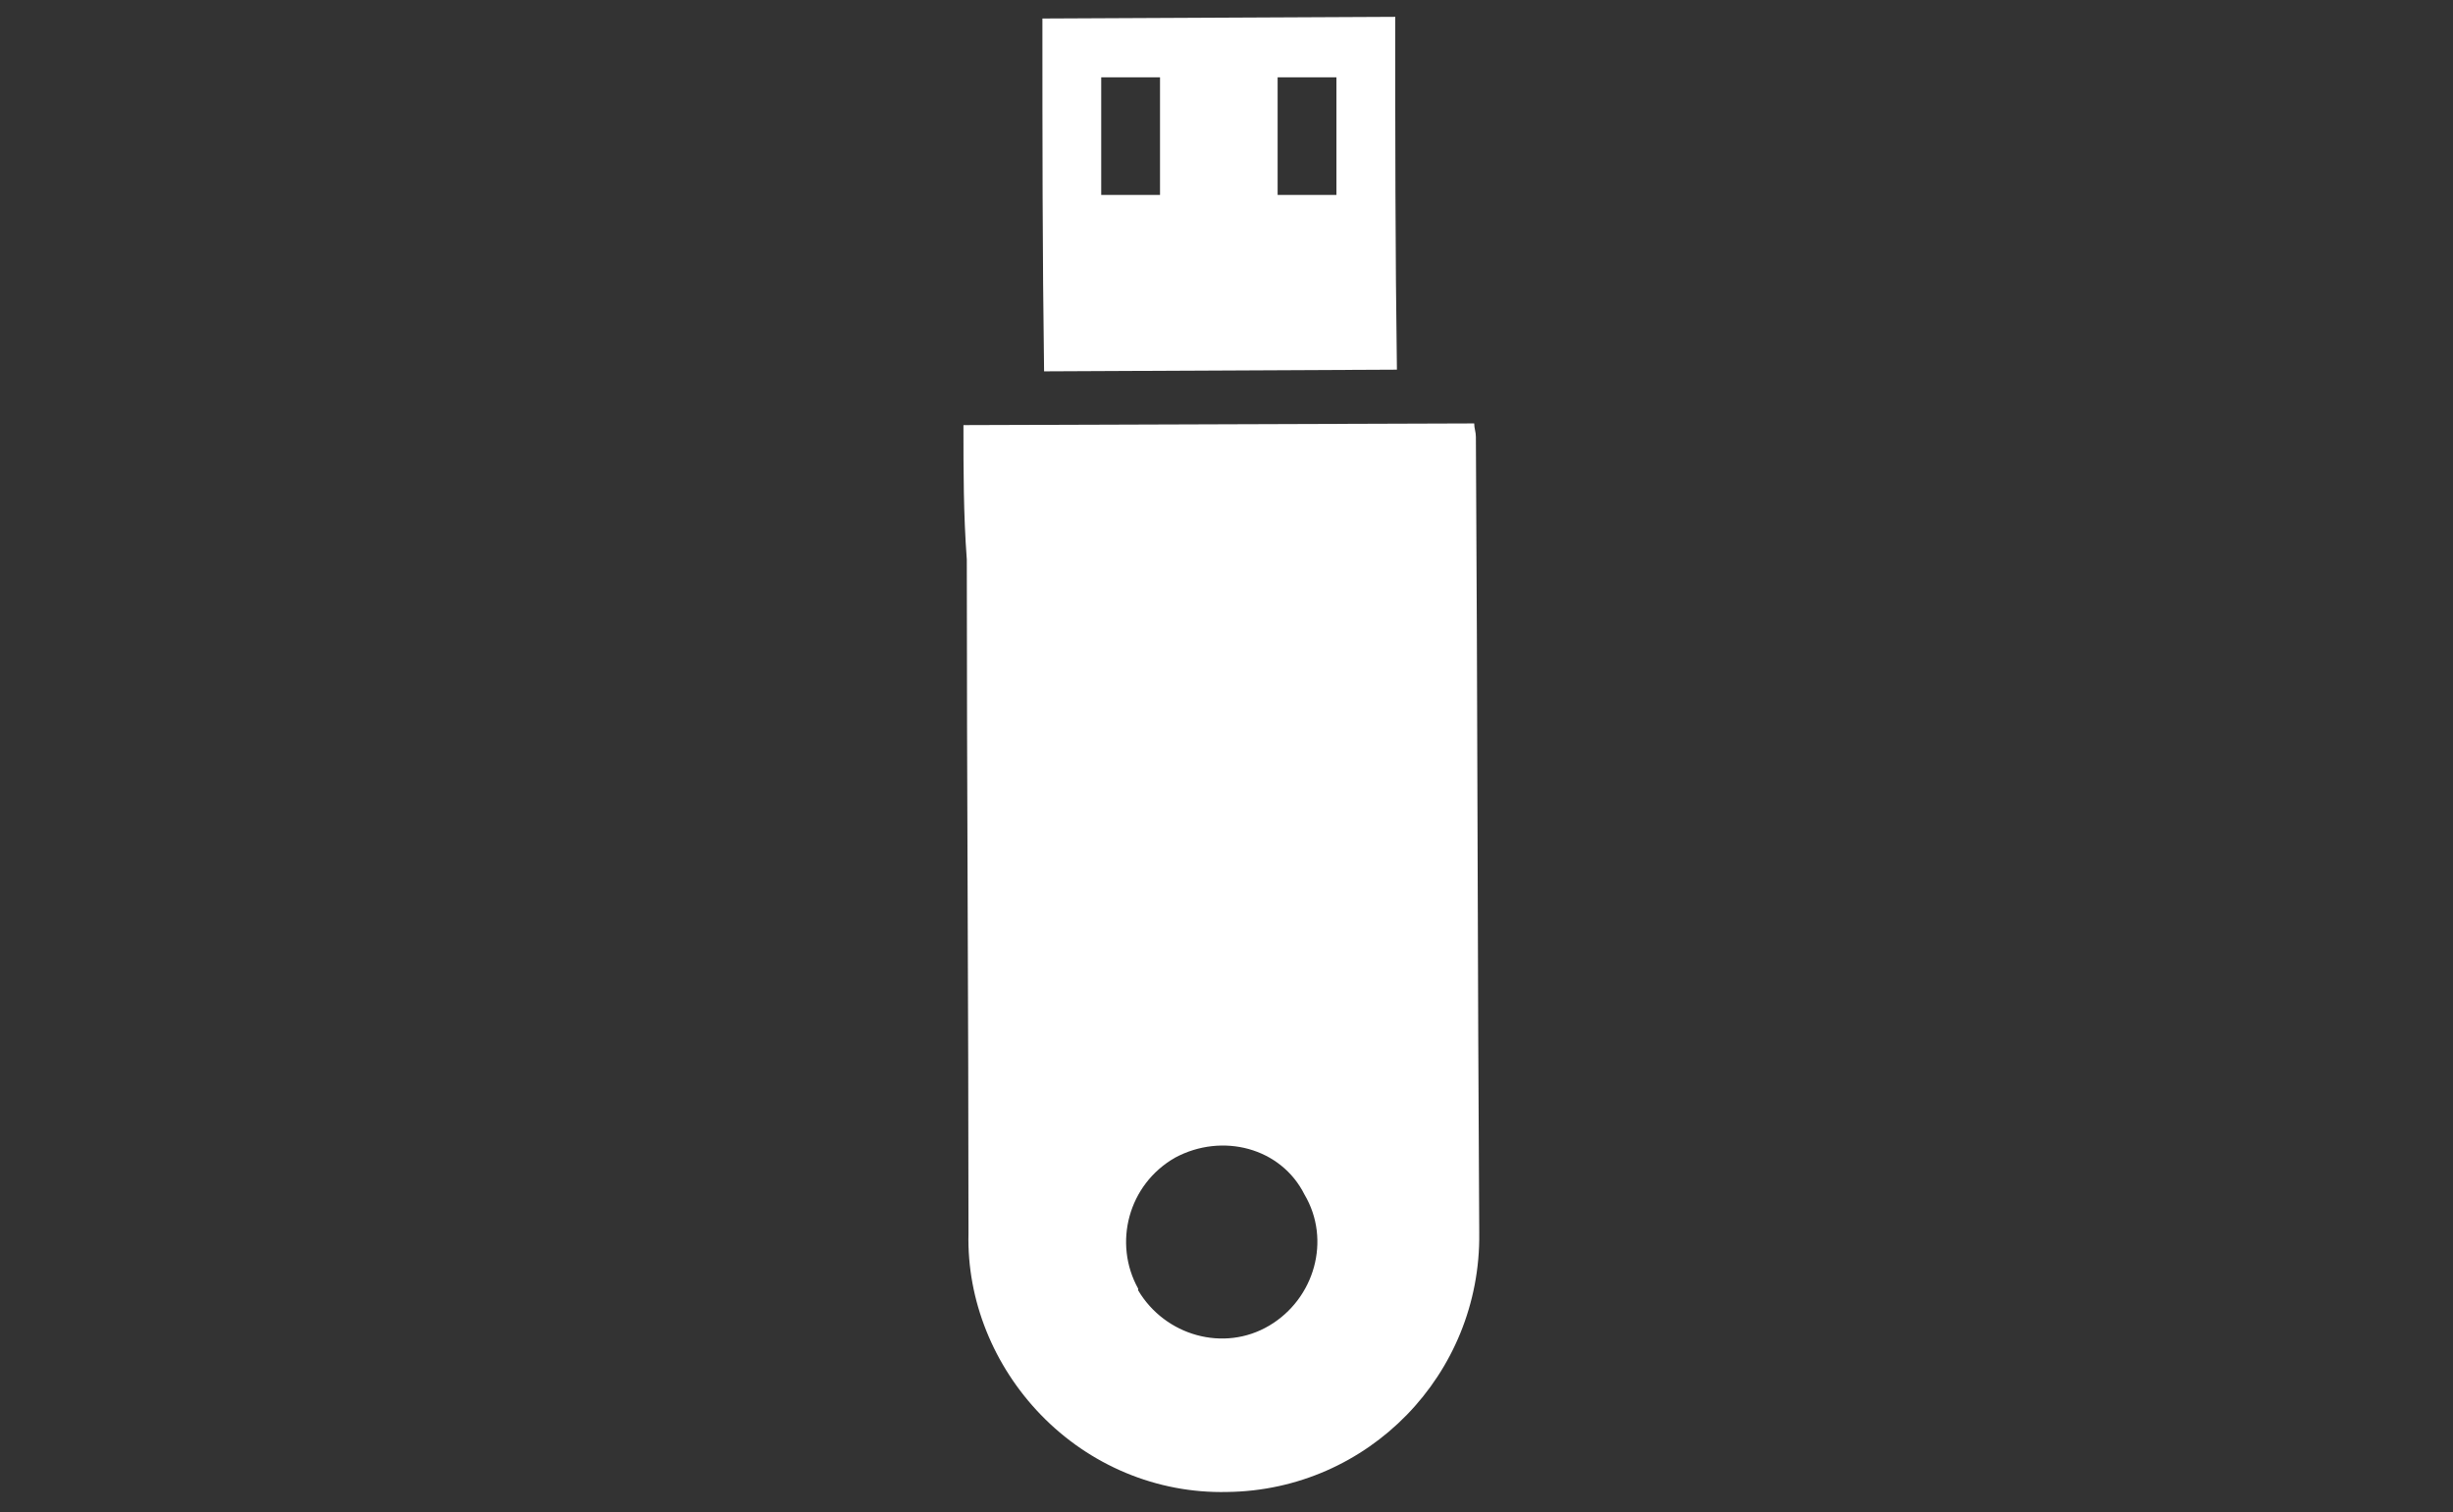
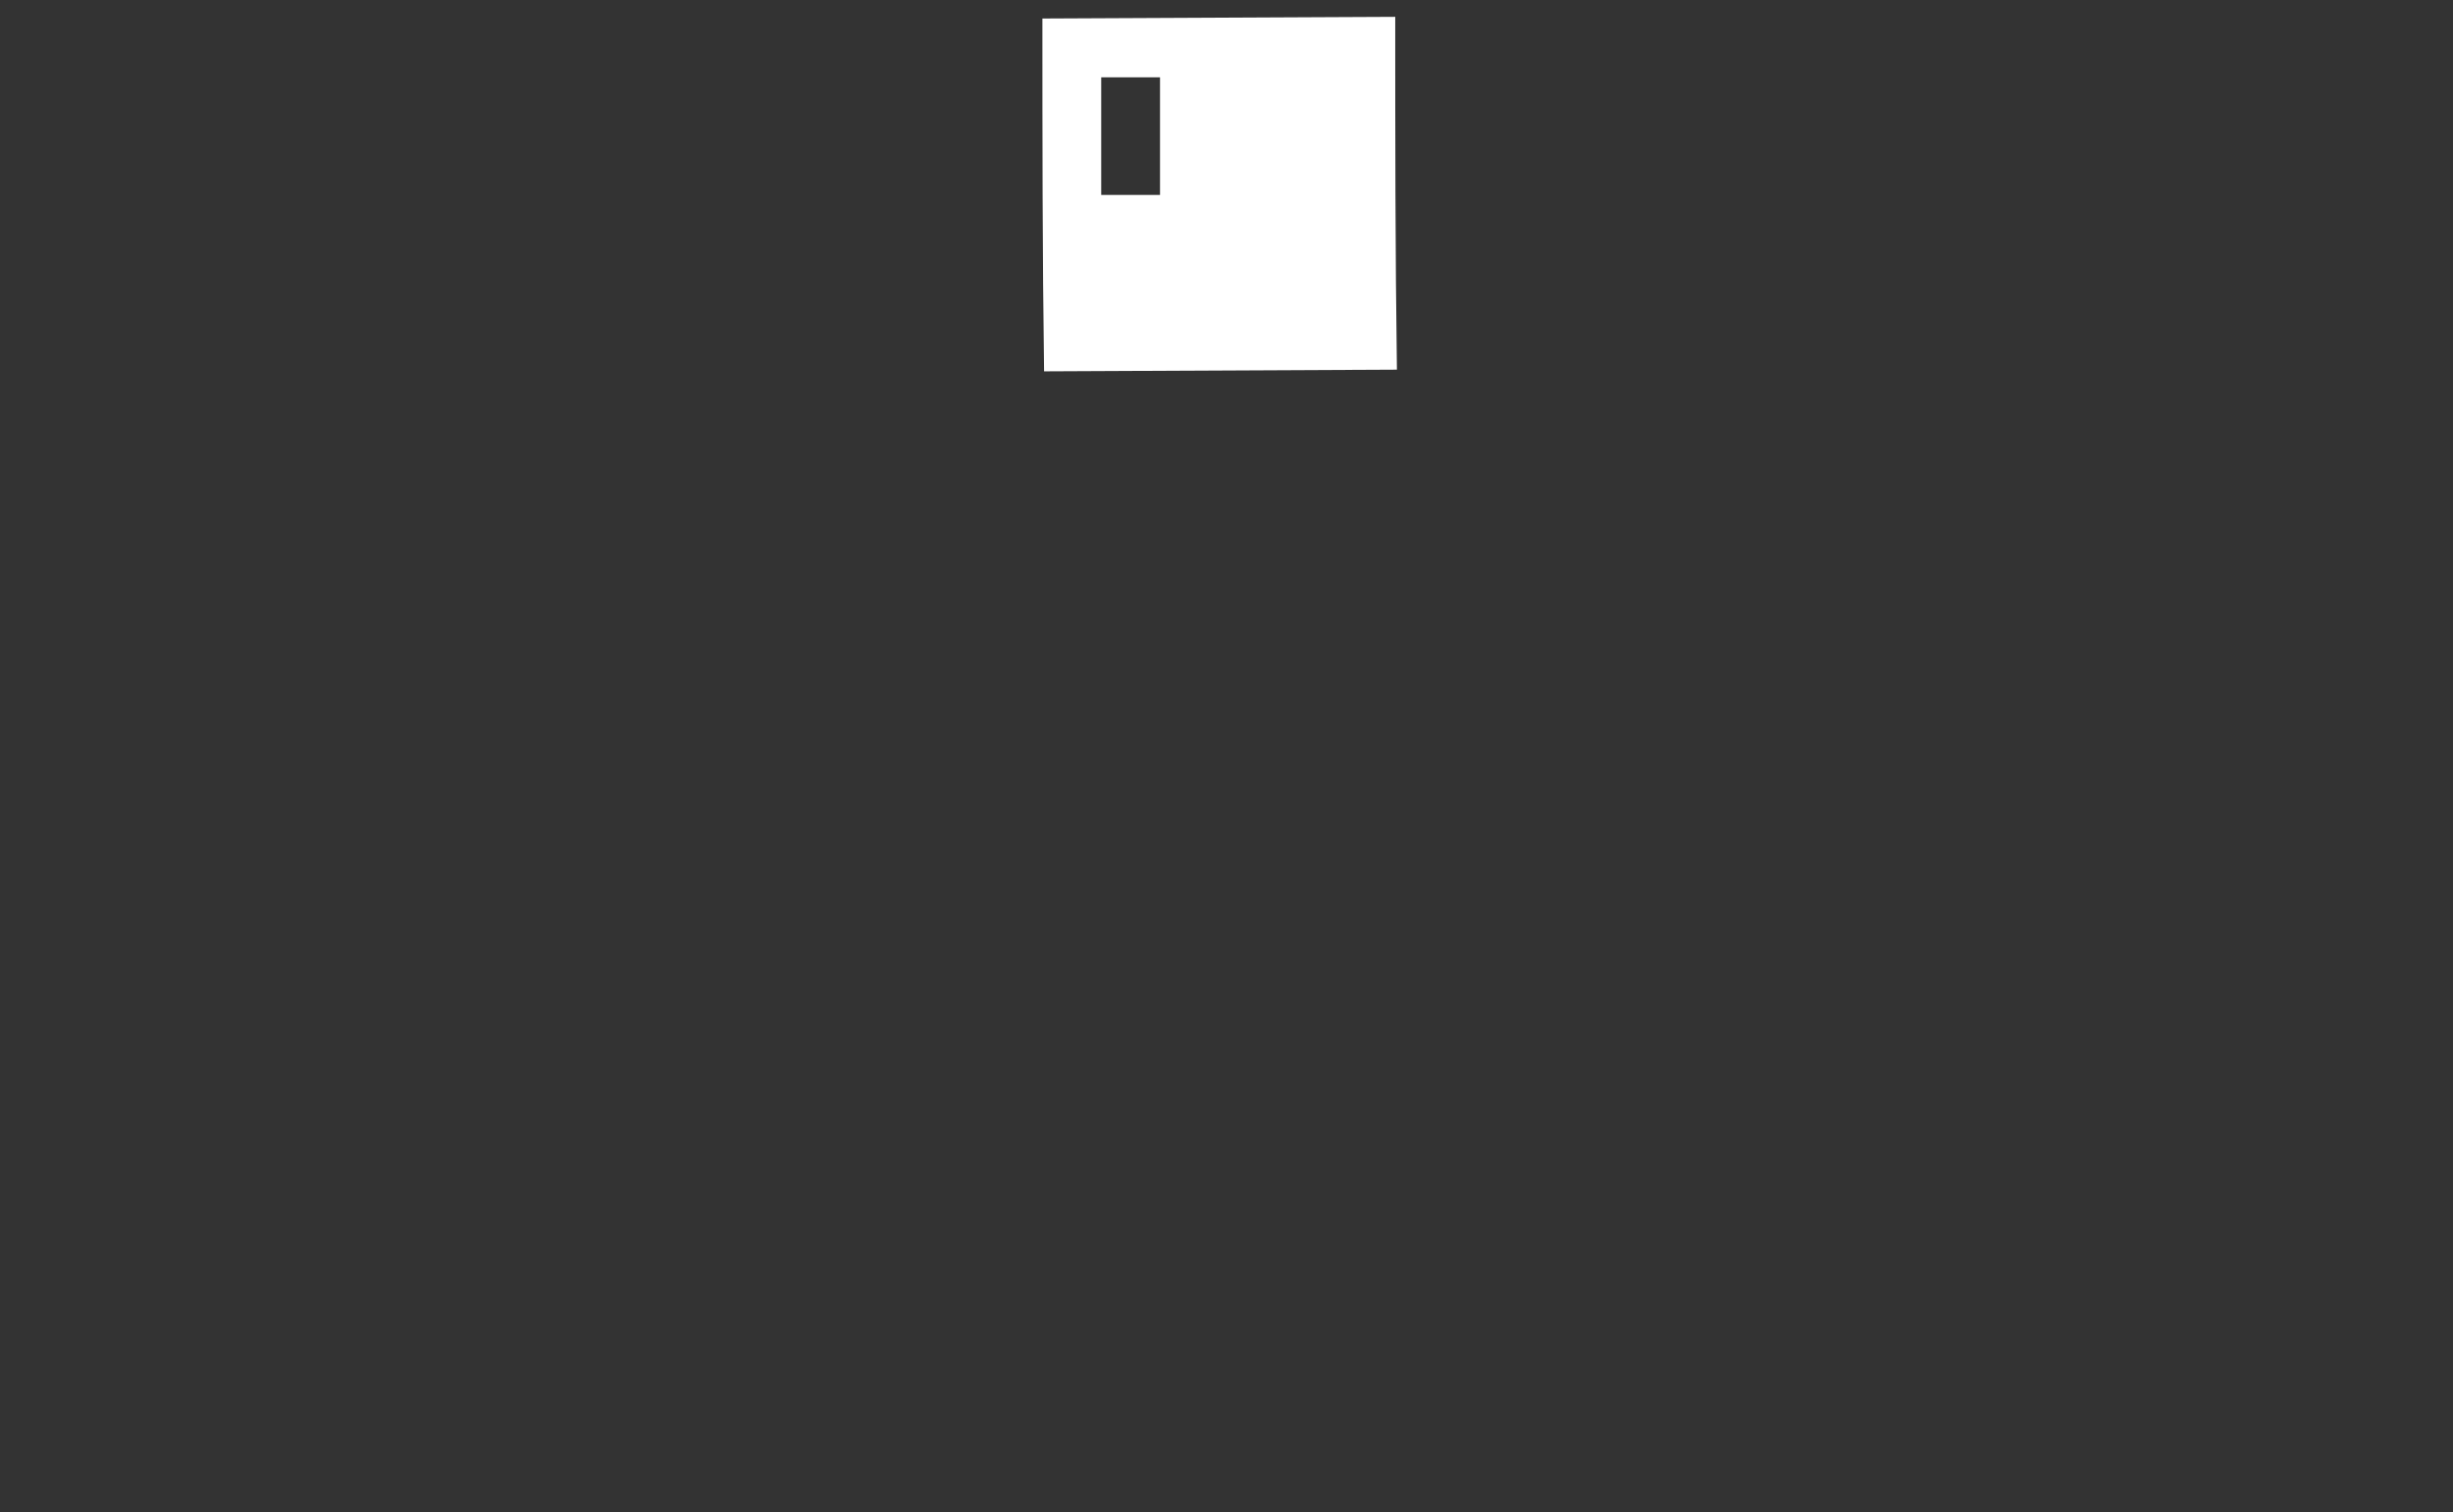
<svg xmlns="http://www.w3.org/2000/svg" version="1.1" id="圖層_1" x="0px" y="0px" viewBox="0 0 146 90" style="enable-background:new 0 0 146 90;" xml:space="preserve">
  <rect x="0" y="0" width="146" height="90" fill="#333333" stroke="none" />
  <style type="text/css">
	.st0{fill:#fff;}
</style>
  <g id="Group_597" transform="translate(-519.557 -630.198)">
-     <path id="Path_4303" class="st0" d="M576.9,655.5l30.4-0.1c0,0.3,0.1,0.5,0.1,0.8c0.1,15.8,0.1,31.6,0.2,47.4   c0.1,8.4-6.6,15.3-15,15.4c-4.2,0.1-8.2-1.6-11.1-4.6c-2.8-2.9-4.4-6.8-4.3-10.8c0-13.4-0.1-26.7-0.1-40.1   C576.9,660.8,576.9,658.2,576.9,655.5z M589.5,699.1c-2.8,1.6-3.7,5.1-2.2,7.8c0,0,0,0,0,0.1c1.6,2.7,5.1,3.7,7.8,2.1   s3.7-5.1,2.1-7.8l0,0C595.8,698.5,592.3,697.6,589.5,699.1L589.5,699.1L589.5,699.1z" />
-     <path id="Path_4304" class="st0" d="M581.6,631.3l21-0.1c0,7,0,14,0.1,21l-21,0.1C581.6,645.3,581.6,638.4,581.6,631.3z    M585.1,634.8c0,2.4,0,4.7,0,7h3.5c0-2.4,0-4.6,0-7H585.1z M599.1,641.8c0-2.4,0-4.7,0-7h-3.5c0,2.4,0,4.7,0,7H599.1z" />
+     <path id="Path_4304" class="st0" d="M581.6,631.3l21-0.1c0,7,0,14,0.1,21l-21,0.1C581.6,645.3,581.6,638.4,581.6,631.3z    M585.1,634.8c0,2.4,0,4.7,0,7h3.5c0-2.4,0-4.6,0-7H585.1z M599.1,641.8c0-2.4,0-4.7,0-7h-3.5H599.1z" />
  </g>
</svg>